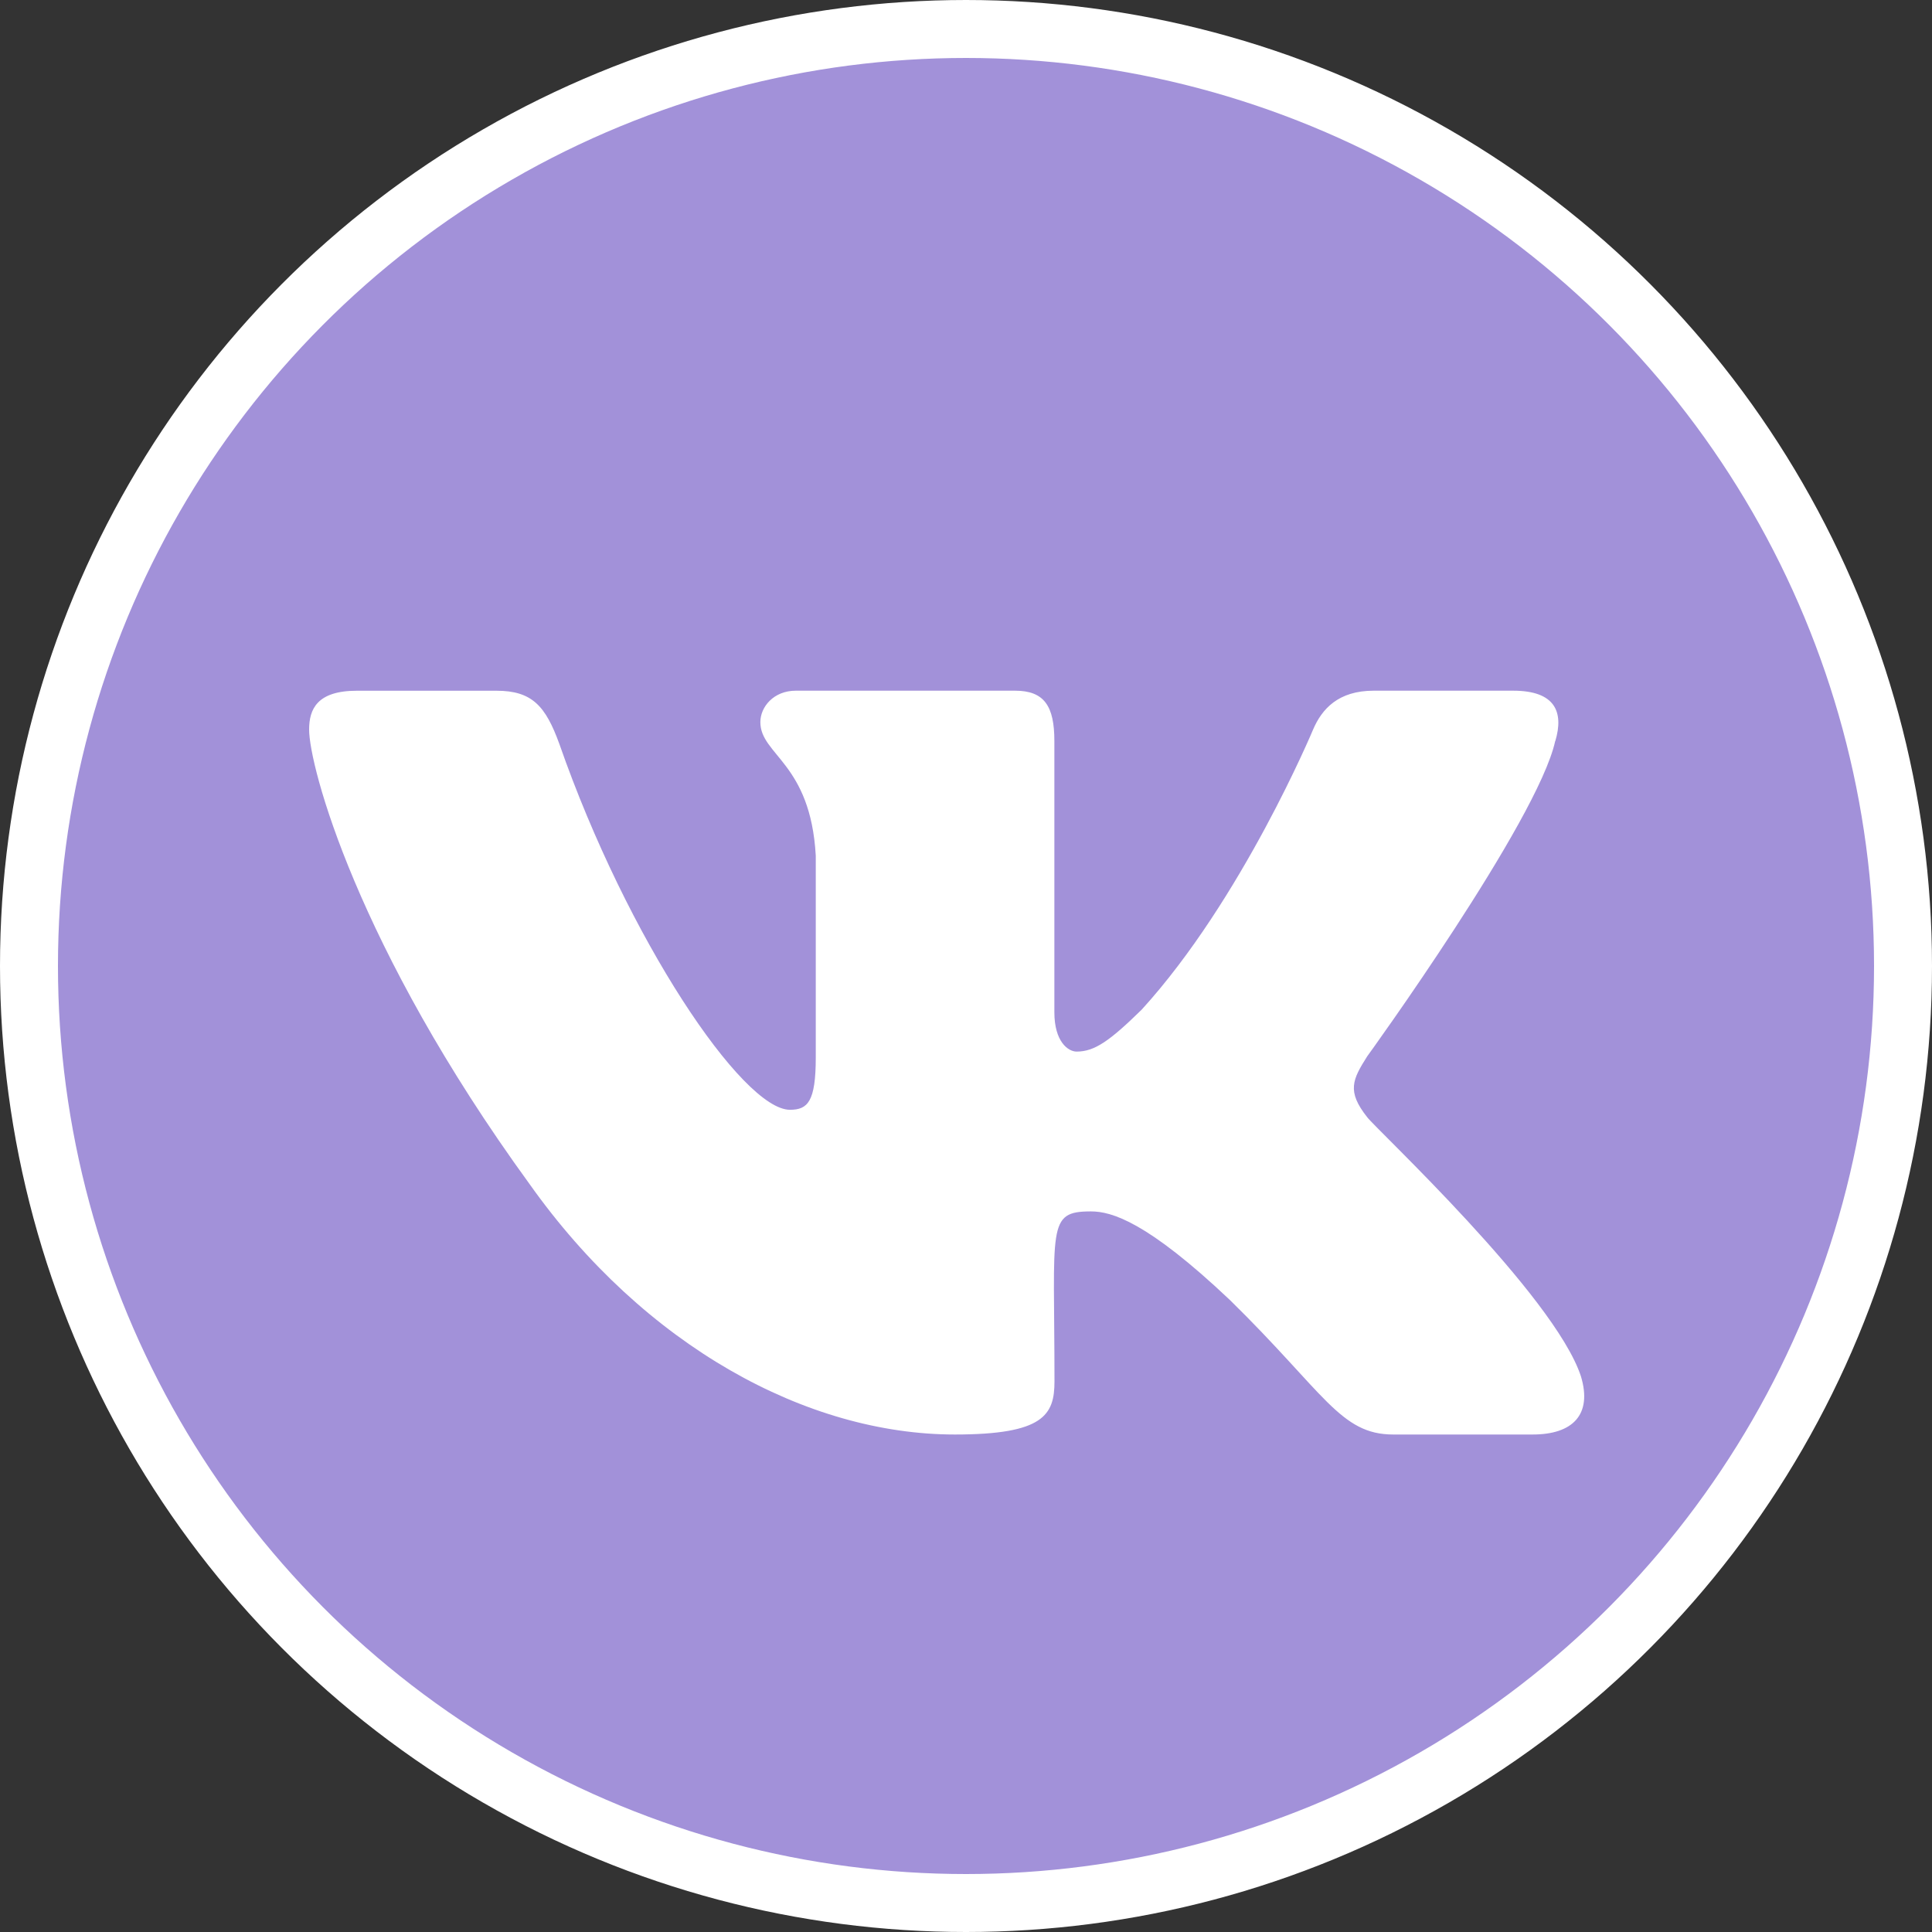
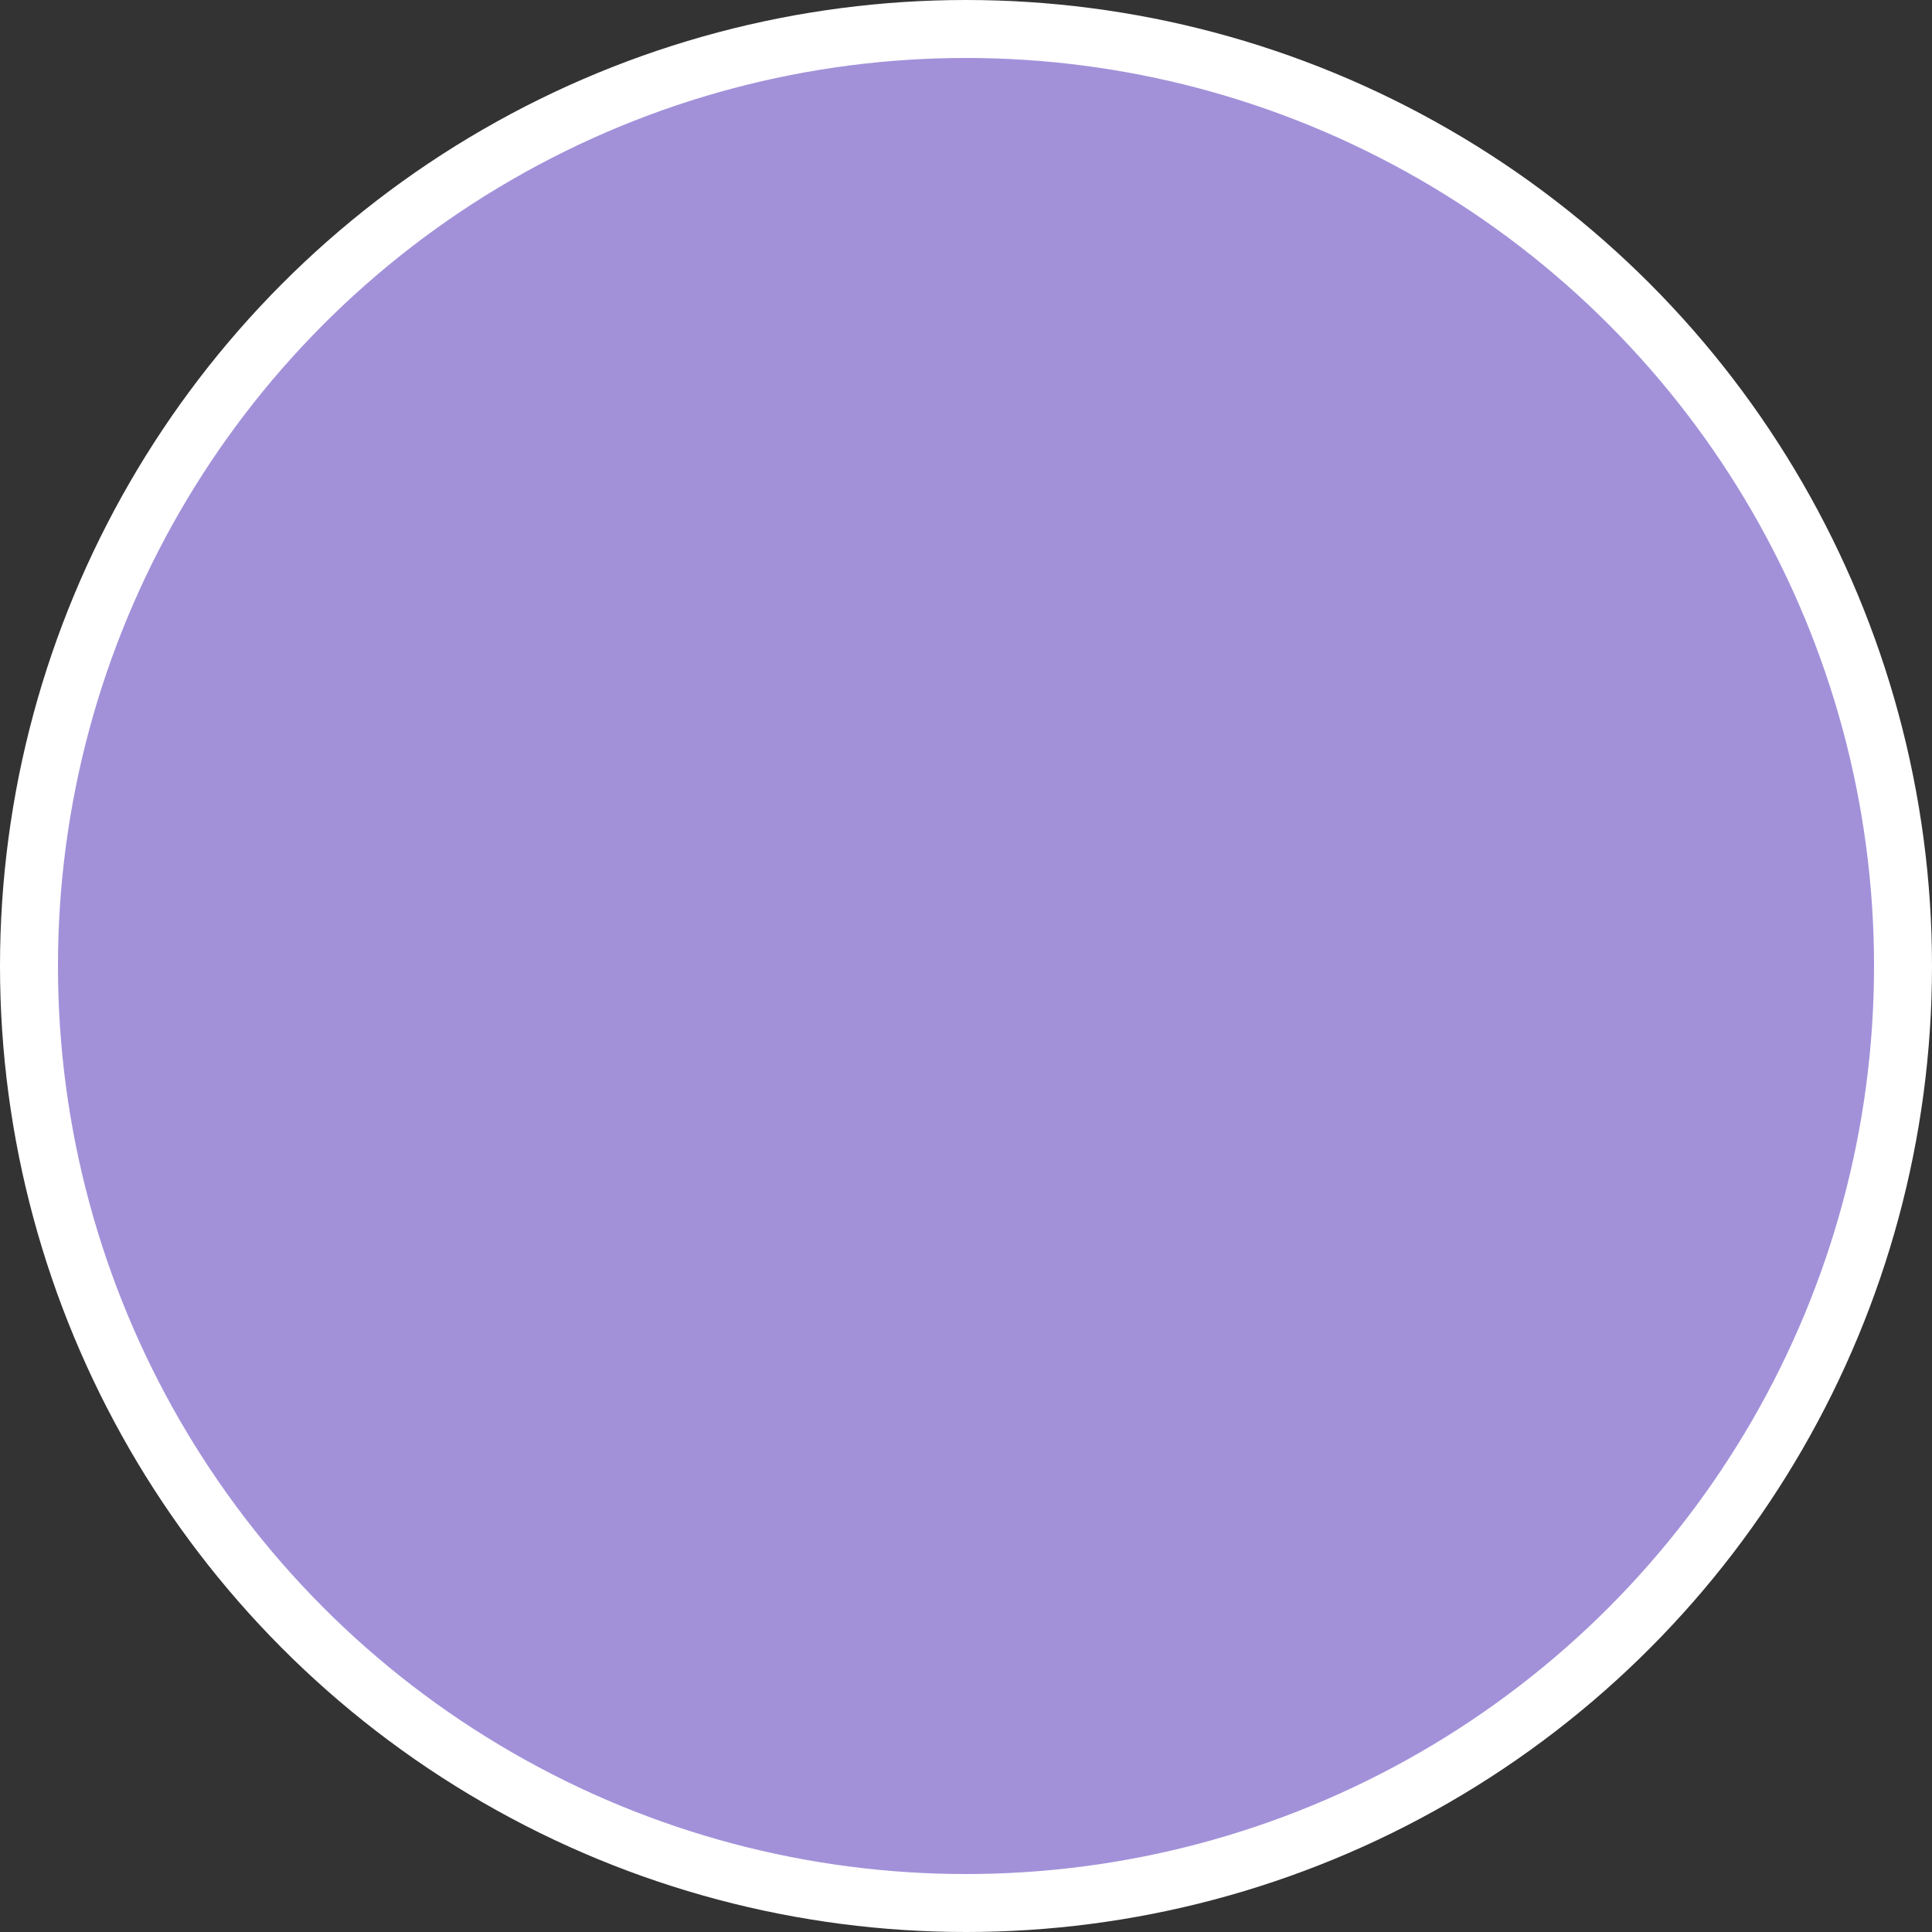
<svg xmlns="http://www.w3.org/2000/svg" width="50" height="50" viewBox="0 0 50 50" fill="none">
  <rect x="0" y="0" width="50" height="50" fill="#333333" stroke="none" />
  <circle cx="25" cy="25" r="24.25" fill="#A291D9" stroke="white" stroke-width="1.5" />
-   <path d="M35.383 28.913C34.85 28.24 35.002 27.94 35.383 27.338C35.39 27.331 39.794 21.245 40.248 19.181L40.251 19.18C40.476 18.428 40.251 17.875 39.16 17.875H35.552C34.634 17.875 34.21 18.349 33.983 18.88C33.983 18.88 32.146 23.277 29.548 26.128C28.709 26.951 28.321 27.215 27.863 27.215C27.638 27.215 27.287 26.951 27.287 26.199V19.18C27.287 18.278 27.03 17.875 26.27 17.875H20.596C20.02 17.875 19.678 18.296 19.678 18.688C19.678 19.543 20.977 19.739 21.112 22.146V27.367C21.112 28.511 20.904 28.721 20.444 28.721C19.217 28.721 16.24 24.306 14.476 19.253C14.12 18.272 13.772 17.876 12.847 17.876H9.238C8.208 17.876 8 18.351 8 18.881C8 19.819 9.226 24.482 13.704 30.642C16.687 34.847 20.889 37.125 24.712 37.125C27.009 37.125 27.29 36.619 27.29 35.749C27.29 31.731 27.082 31.351 28.233 31.351C28.767 31.351 29.685 31.615 31.83 33.644C34.282 36.048 34.685 37.125 36.057 37.125H39.665C40.693 37.125 41.215 36.619 40.915 35.621C40.229 33.521 35.592 29.202 35.383 28.913Z" fill="white" />
</svg>